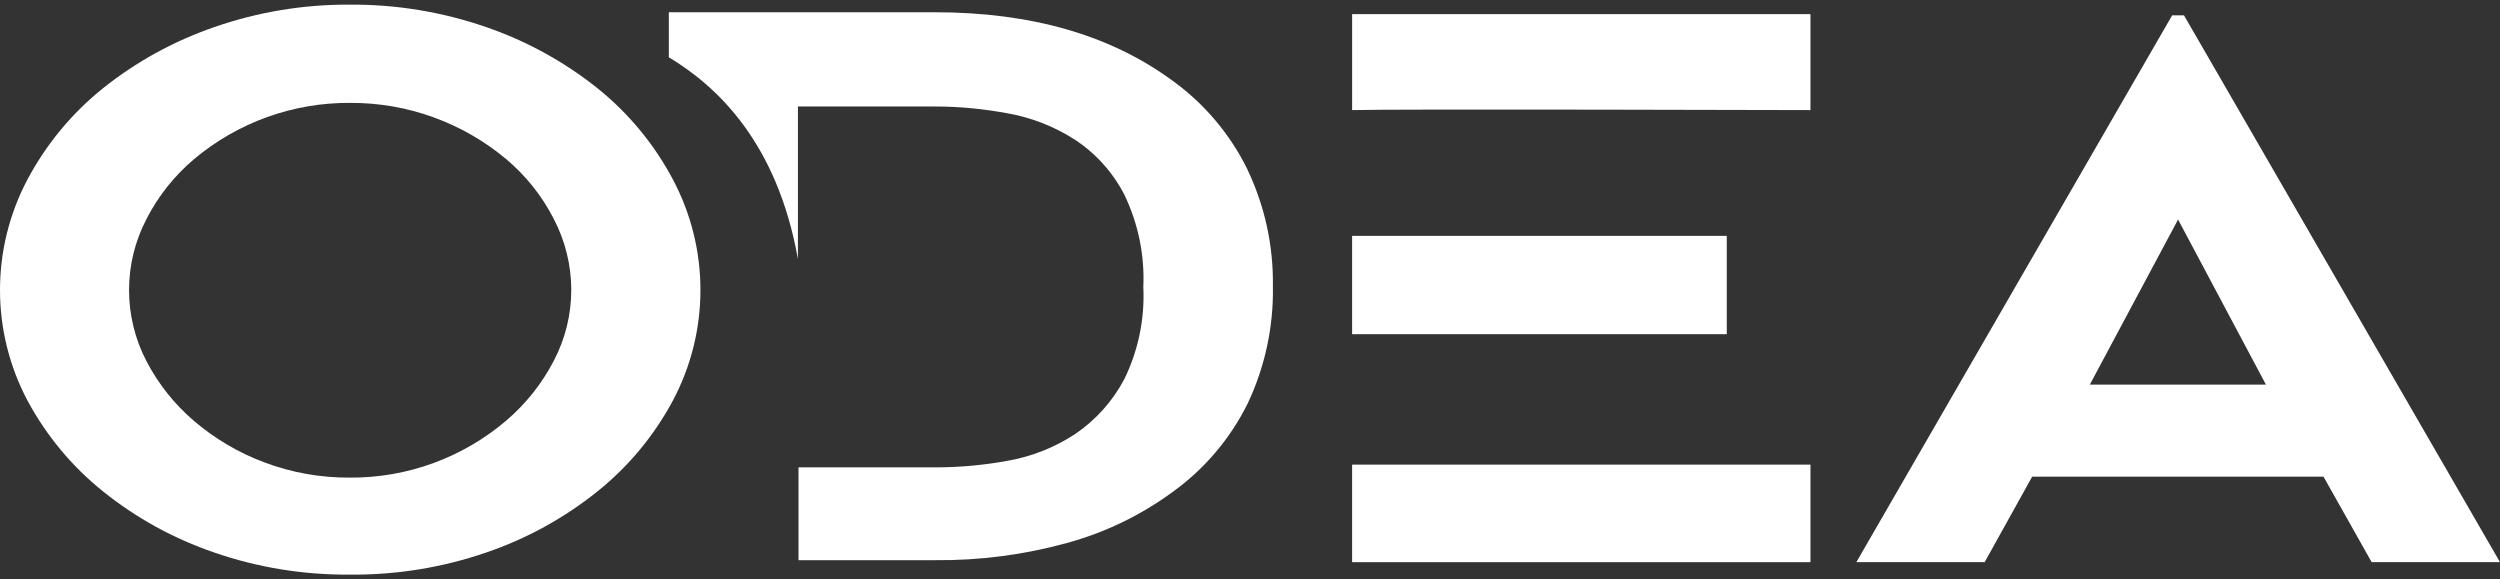
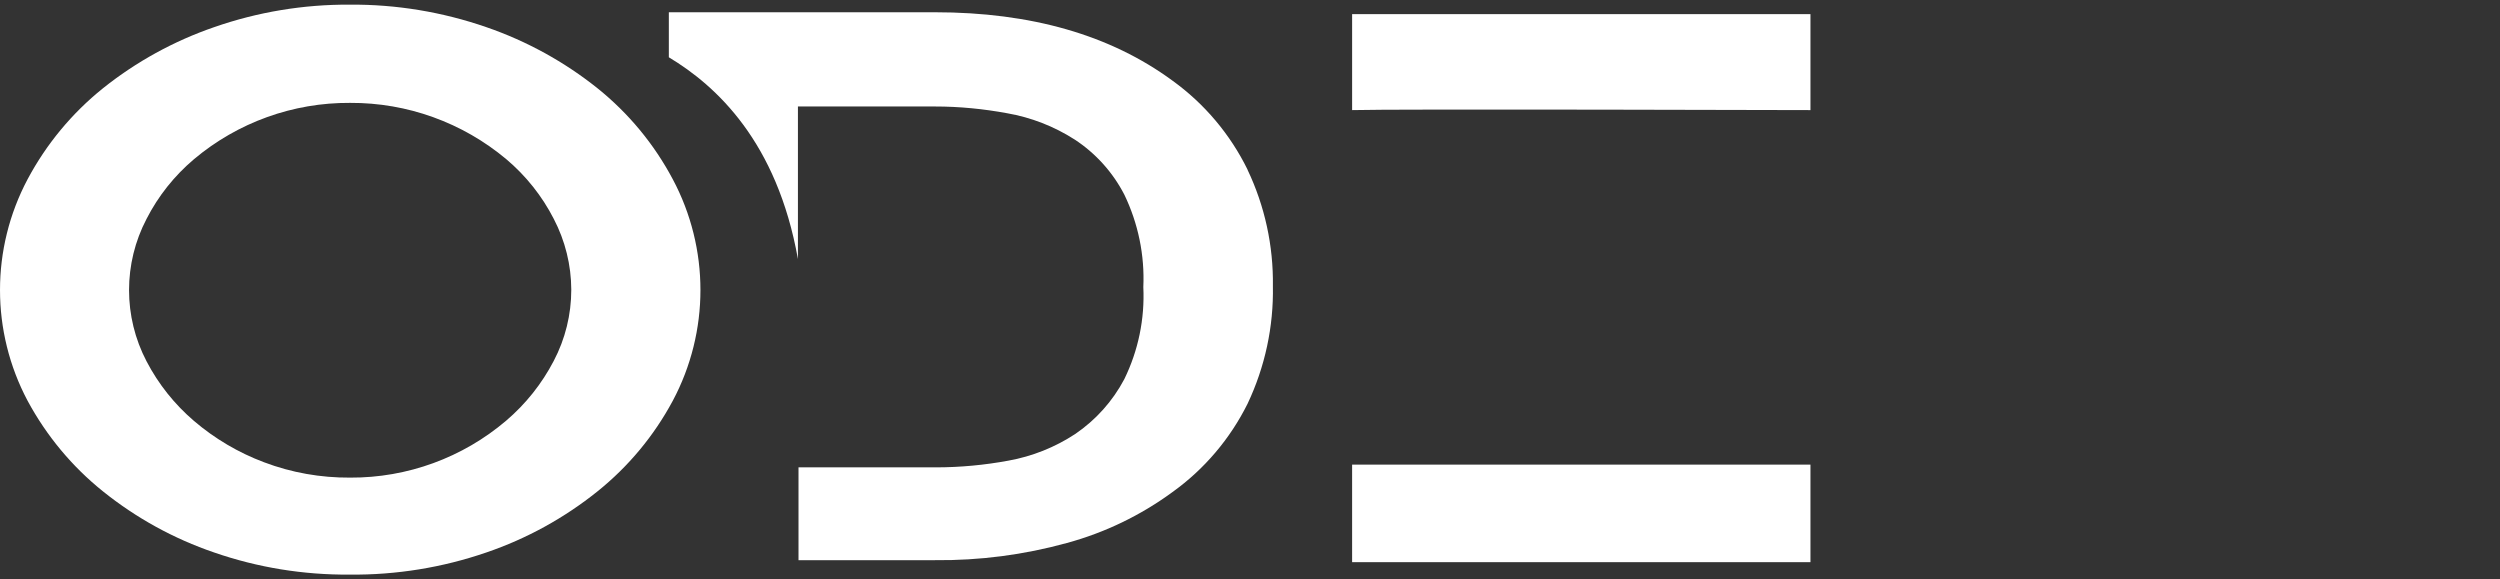
<svg xmlns="http://www.w3.org/2000/svg" width="164" height="38" viewBox="0 0 164 38" fill="none">
  <rect x="0" y="0" width="164" height="38" fill="#333333" stroke="none" />
  <g clip-path="url(#clip0_8_1563)">
    <path d="M81.844 11.136C80.704 8.812 79.015 6.805 76.915 5.291C72.846 2.3 67.649 0.804 61.324 0.804H43.876V3.758C46.992 5.627 50.974 9.304 52.344 16.994V6.986H61.349C62.932 6.986 64.508 7.141 66.066 7.428C67.643 7.702 69.144 8.288 70.49 9.148C71.874 10.052 72.996 11.298 73.756 12.768C74.666 14.657 75.096 16.738 75.002 18.832C75.102 20.919 74.672 22.994 73.756 24.87C72.989 26.322 71.88 27.556 70.522 28.478C69.201 29.344 67.718 29.936 66.16 30.217C64.583 30.509 62.982 30.659 61.38 30.659H52.382V36.747H61.324C64.253 36.778 67.169 36.398 69.992 35.619C72.485 34.94 74.834 33.806 76.915 32.279C79.009 30.777 80.698 28.783 81.844 26.478C82.985 24.066 83.552 21.43 83.502 18.763C83.539 16.127 82.972 13.516 81.838 11.136" fill="white" />
-     <path d="M142.882 14.401L148.646 25.232H137.092L142.882 14.401ZM142.495 1.004L121.776 36.878H130.194L133.31 31.27H152.422L155.581 36.878H164L143.268 1.004H142.495Z" fill="white" />
    <path d="M37.476 19C37.476 20.633 37.084 22.234 36.323 23.68C35.544 25.175 34.485 26.503 33.208 27.593C30.354 30.023 26.721 31.351 22.969 31.332C21.038 31.344 19.124 31.008 17.317 30.323C15.641 29.693 14.089 28.777 12.731 27.618C11.454 26.527 10.394 25.2 9.615 23.705C8.082 20.776 8.082 17.286 9.615 14.357C10.382 12.856 11.441 11.528 12.731 10.438C15.597 8.032 19.224 6.724 22.969 6.749C26.714 6.73 30.341 8.039 33.214 10.444C34.504 11.535 35.563 12.862 36.33 14.364C37.077 15.797 37.47 17.386 37.476 19ZM44.131 26.297C46.555 21.754 46.555 16.295 44.131 11.753C42.91 9.453 41.234 7.428 39.202 5.795C37.021 4.051 34.547 2.692 31.905 1.782C29.026 0.785 25.991 0.281 22.944 0.305C19.916 0.287 16.906 0.785 14.046 1.782C11.404 2.692 8.93 4.051 6.749 5.795C4.717 7.428 3.041 9.453 1.813 11.753C-0.604 16.302 -0.604 21.748 1.813 26.297C3.047 28.584 4.723 30.603 6.749 32.229C8.93 33.98 11.397 35.339 14.046 36.242C16.906 37.233 19.916 37.719 22.944 37.694C25.991 37.725 29.02 37.233 31.905 36.242C34.553 35.339 37.021 33.98 39.202 32.229C41.227 30.603 42.904 28.584 44.131 26.297Z" fill="white" />
    <path d="M118.766 7.241V0.929H88.699V7.223C91.31 7.142 118.766 7.223 118.766 7.223" fill="white" />
    <path d="M118.766 30.479H88.699V36.878H118.766V30.479Z" fill="white" />
-     <path d="M113.276 15.473H88.699V21.923H113.276V15.473Z" fill="white" />
  </g>
  <defs>
    <clipPath id="clip0_8_1563">
      <rect width="164" height="37.389" fill="white" transform="translate(0 0.306)" />
    </clipPath>
  </defs>
</svg>